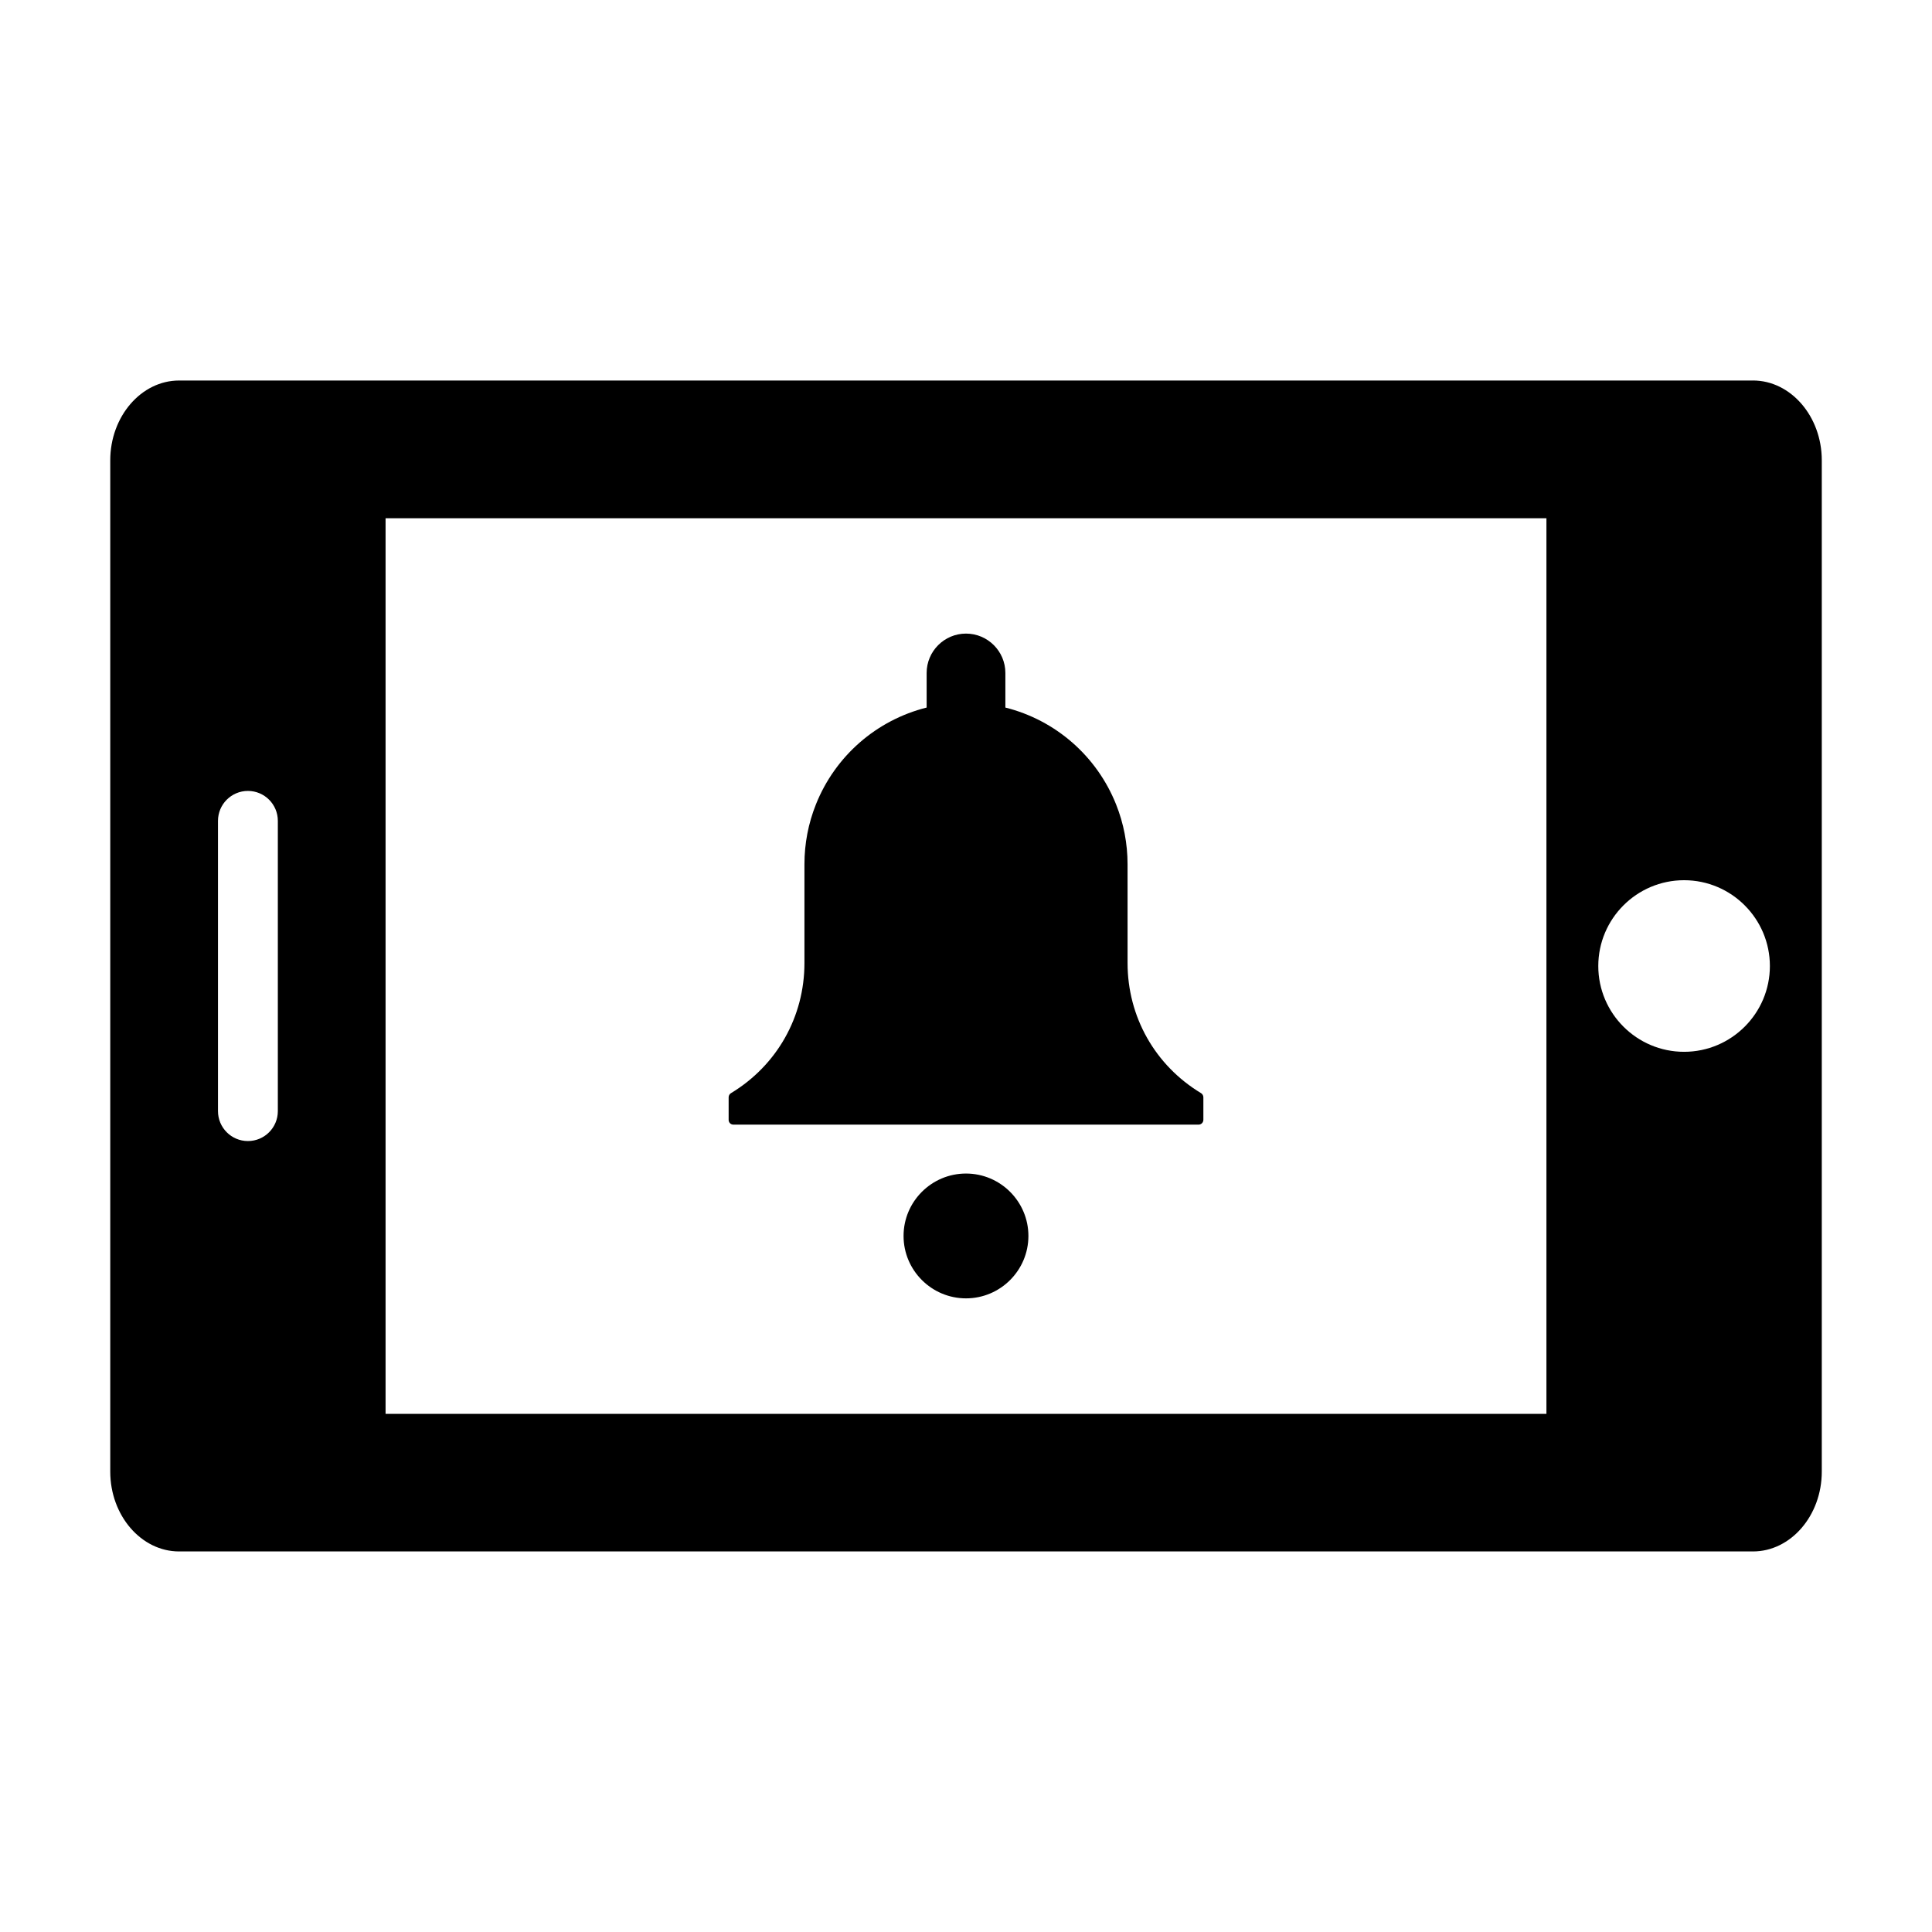
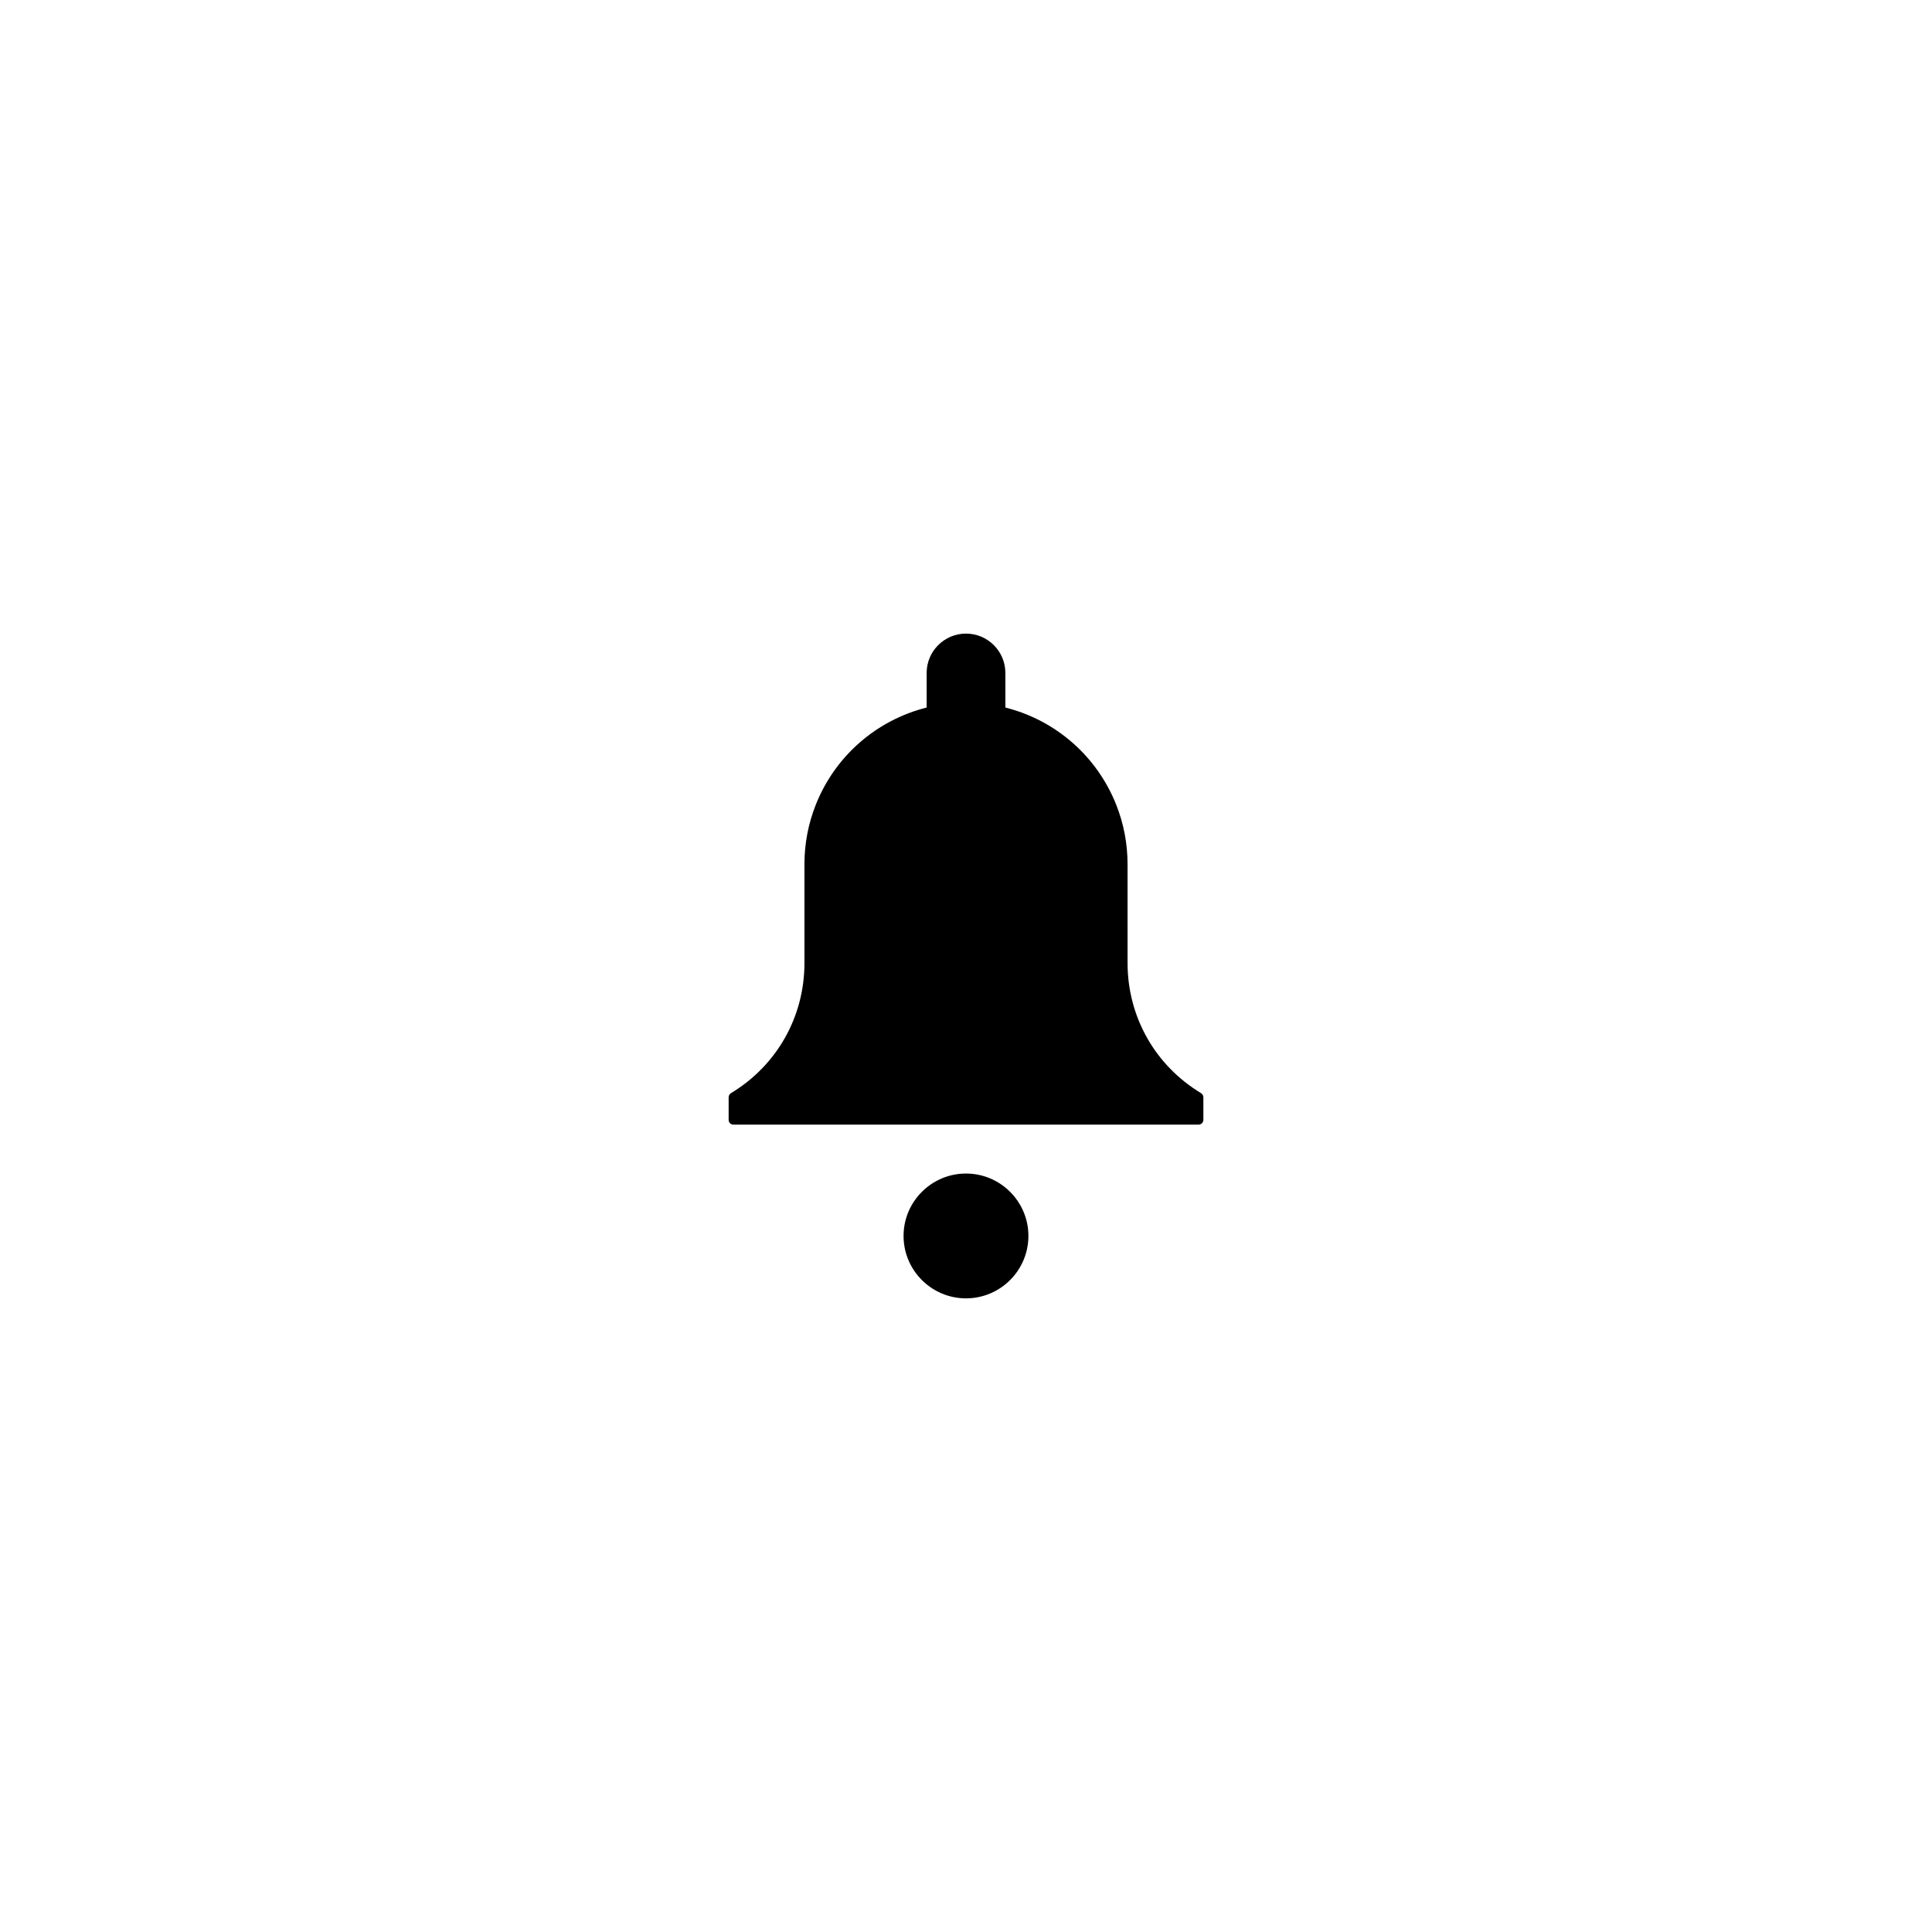
<svg xmlns="http://www.w3.org/2000/svg" fill="#000000" width="800px" height="800px" version="1.1" viewBox="144 144 512 512">
  <g>
    <path d="m400 455c-9.129 0-16.547 7.422-16.547 16.539 0 9.113 7.422 16.539 16.547 16.539s16.539-7.43 16.539-16.539c0-9.117-7.418-16.539-16.539-16.539z" />
    <path d="m338.35 442.04h123.29c0.699 0 1.266-0.57 1.266-1.281v-5.965c0-0.441-0.23-0.855-0.609-1.094-12.203-7.359-19.48-20.258-19.48-34.492l-0.004-26.16c0-5.477-1.02-10.809-3.031-15.852-5.109-12.816-16.035-22.355-29.348-25.688v-9.168c0-5.754-4.684-10.43-10.434-10.43s-10.43 4.684-10.43 10.43v9.168c-13.316 3.336-24.25 12.871-29.352 25.688-2.012 5.043-3.031 10.375-3.031 15.852v26.164c0 14.234-7.281 27.129-19.48 34.492-0.379 0.238-0.609 0.648-0.609 1.094v5.965c-0.016 0.703 0.551 1.277 1.25 1.277z" />
-     <path d="m608.54 244.84h-417.08c-10.031 0-18.242 9.523-18.242 21.145v268.02c0 11.633 8.211 21.145 18.242 21.145h417.09c10.035 0 18.242-9.516 18.242-21.145v-268.03c0-11.621-8.207-21.141-18.246-21.141zm-390.91 193.62c0 4.379-3.547 7.93-7.93 7.93-4.379 0-7.93-3.551-7.93-7.93v-76.926c0-4.379 3.551-7.93 7.93-7.93 4.383 0 7.93 3.551 7.93 7.93zm336.19-144.31v224.54h-307.64v-237.35h307.64v12.809zm36.48 128.59c-12.535 0-22.738-10.203-22.738-22.73 0-12.535 10.195-22.746 22.738-22.746 12.539 0 22.738 10.207 22.738 22.746 0 12.523-10.199 22.73-22.738 22.73z" />
  </g>
</svg>